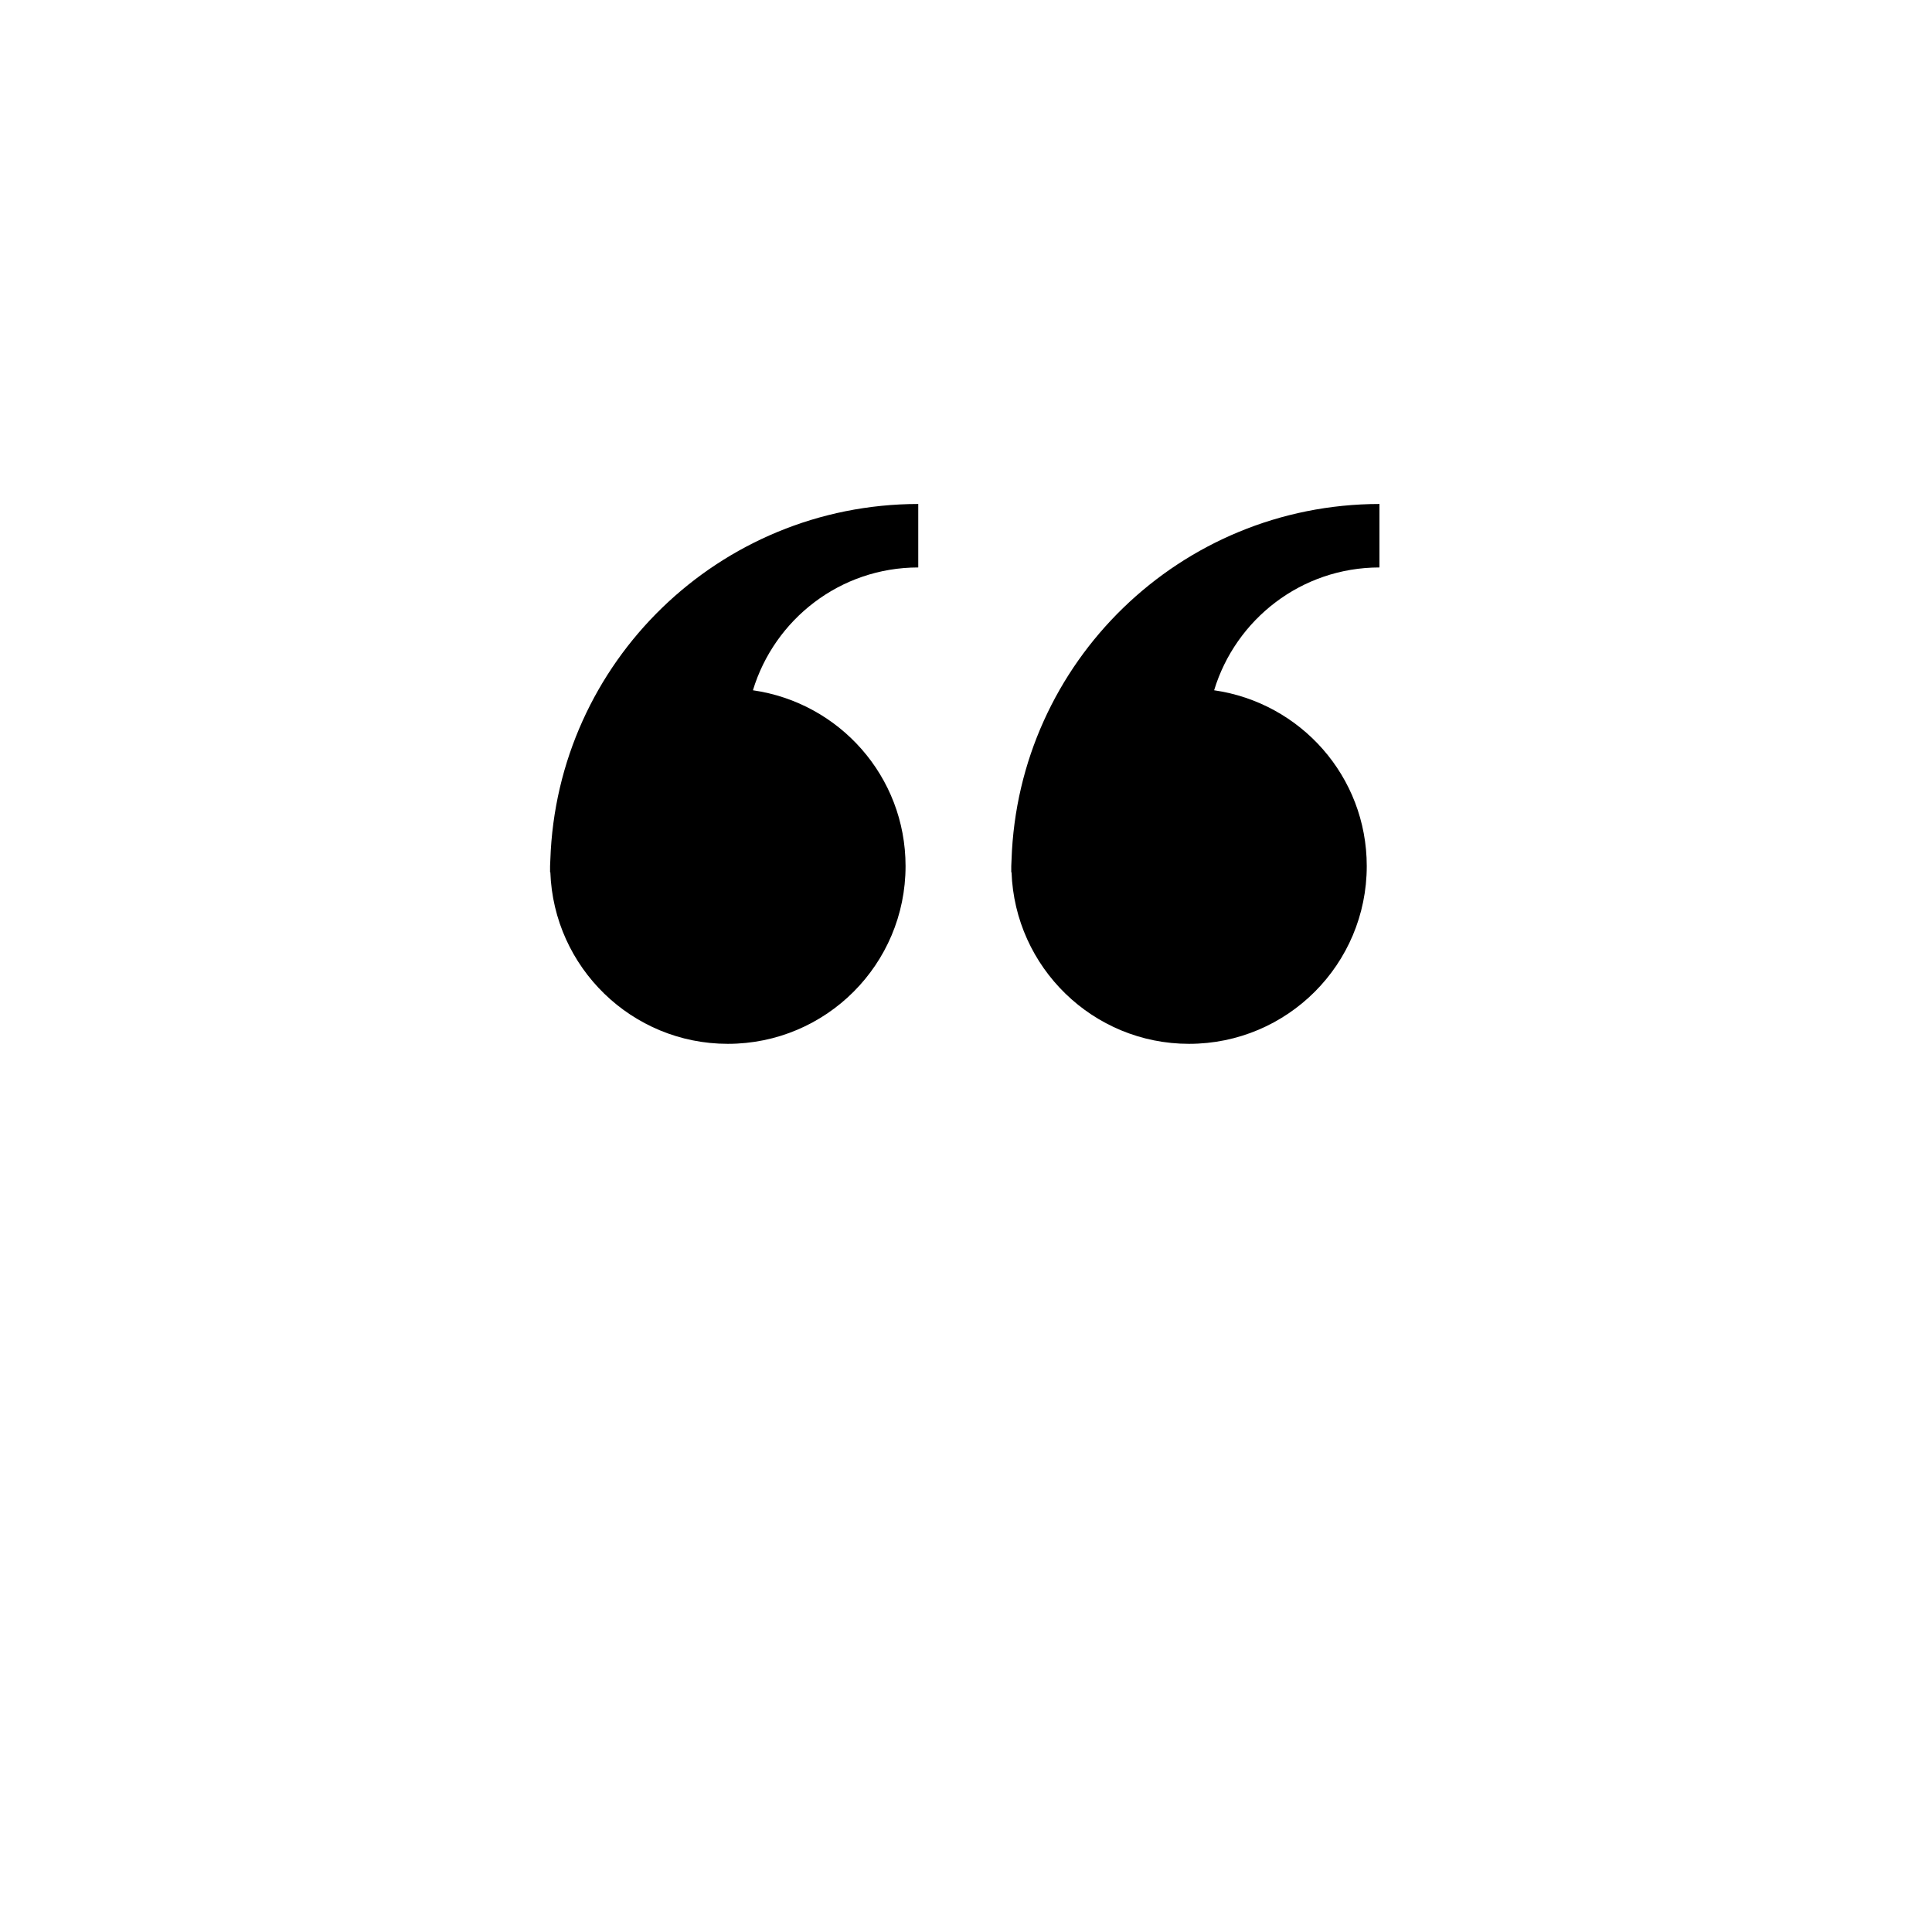
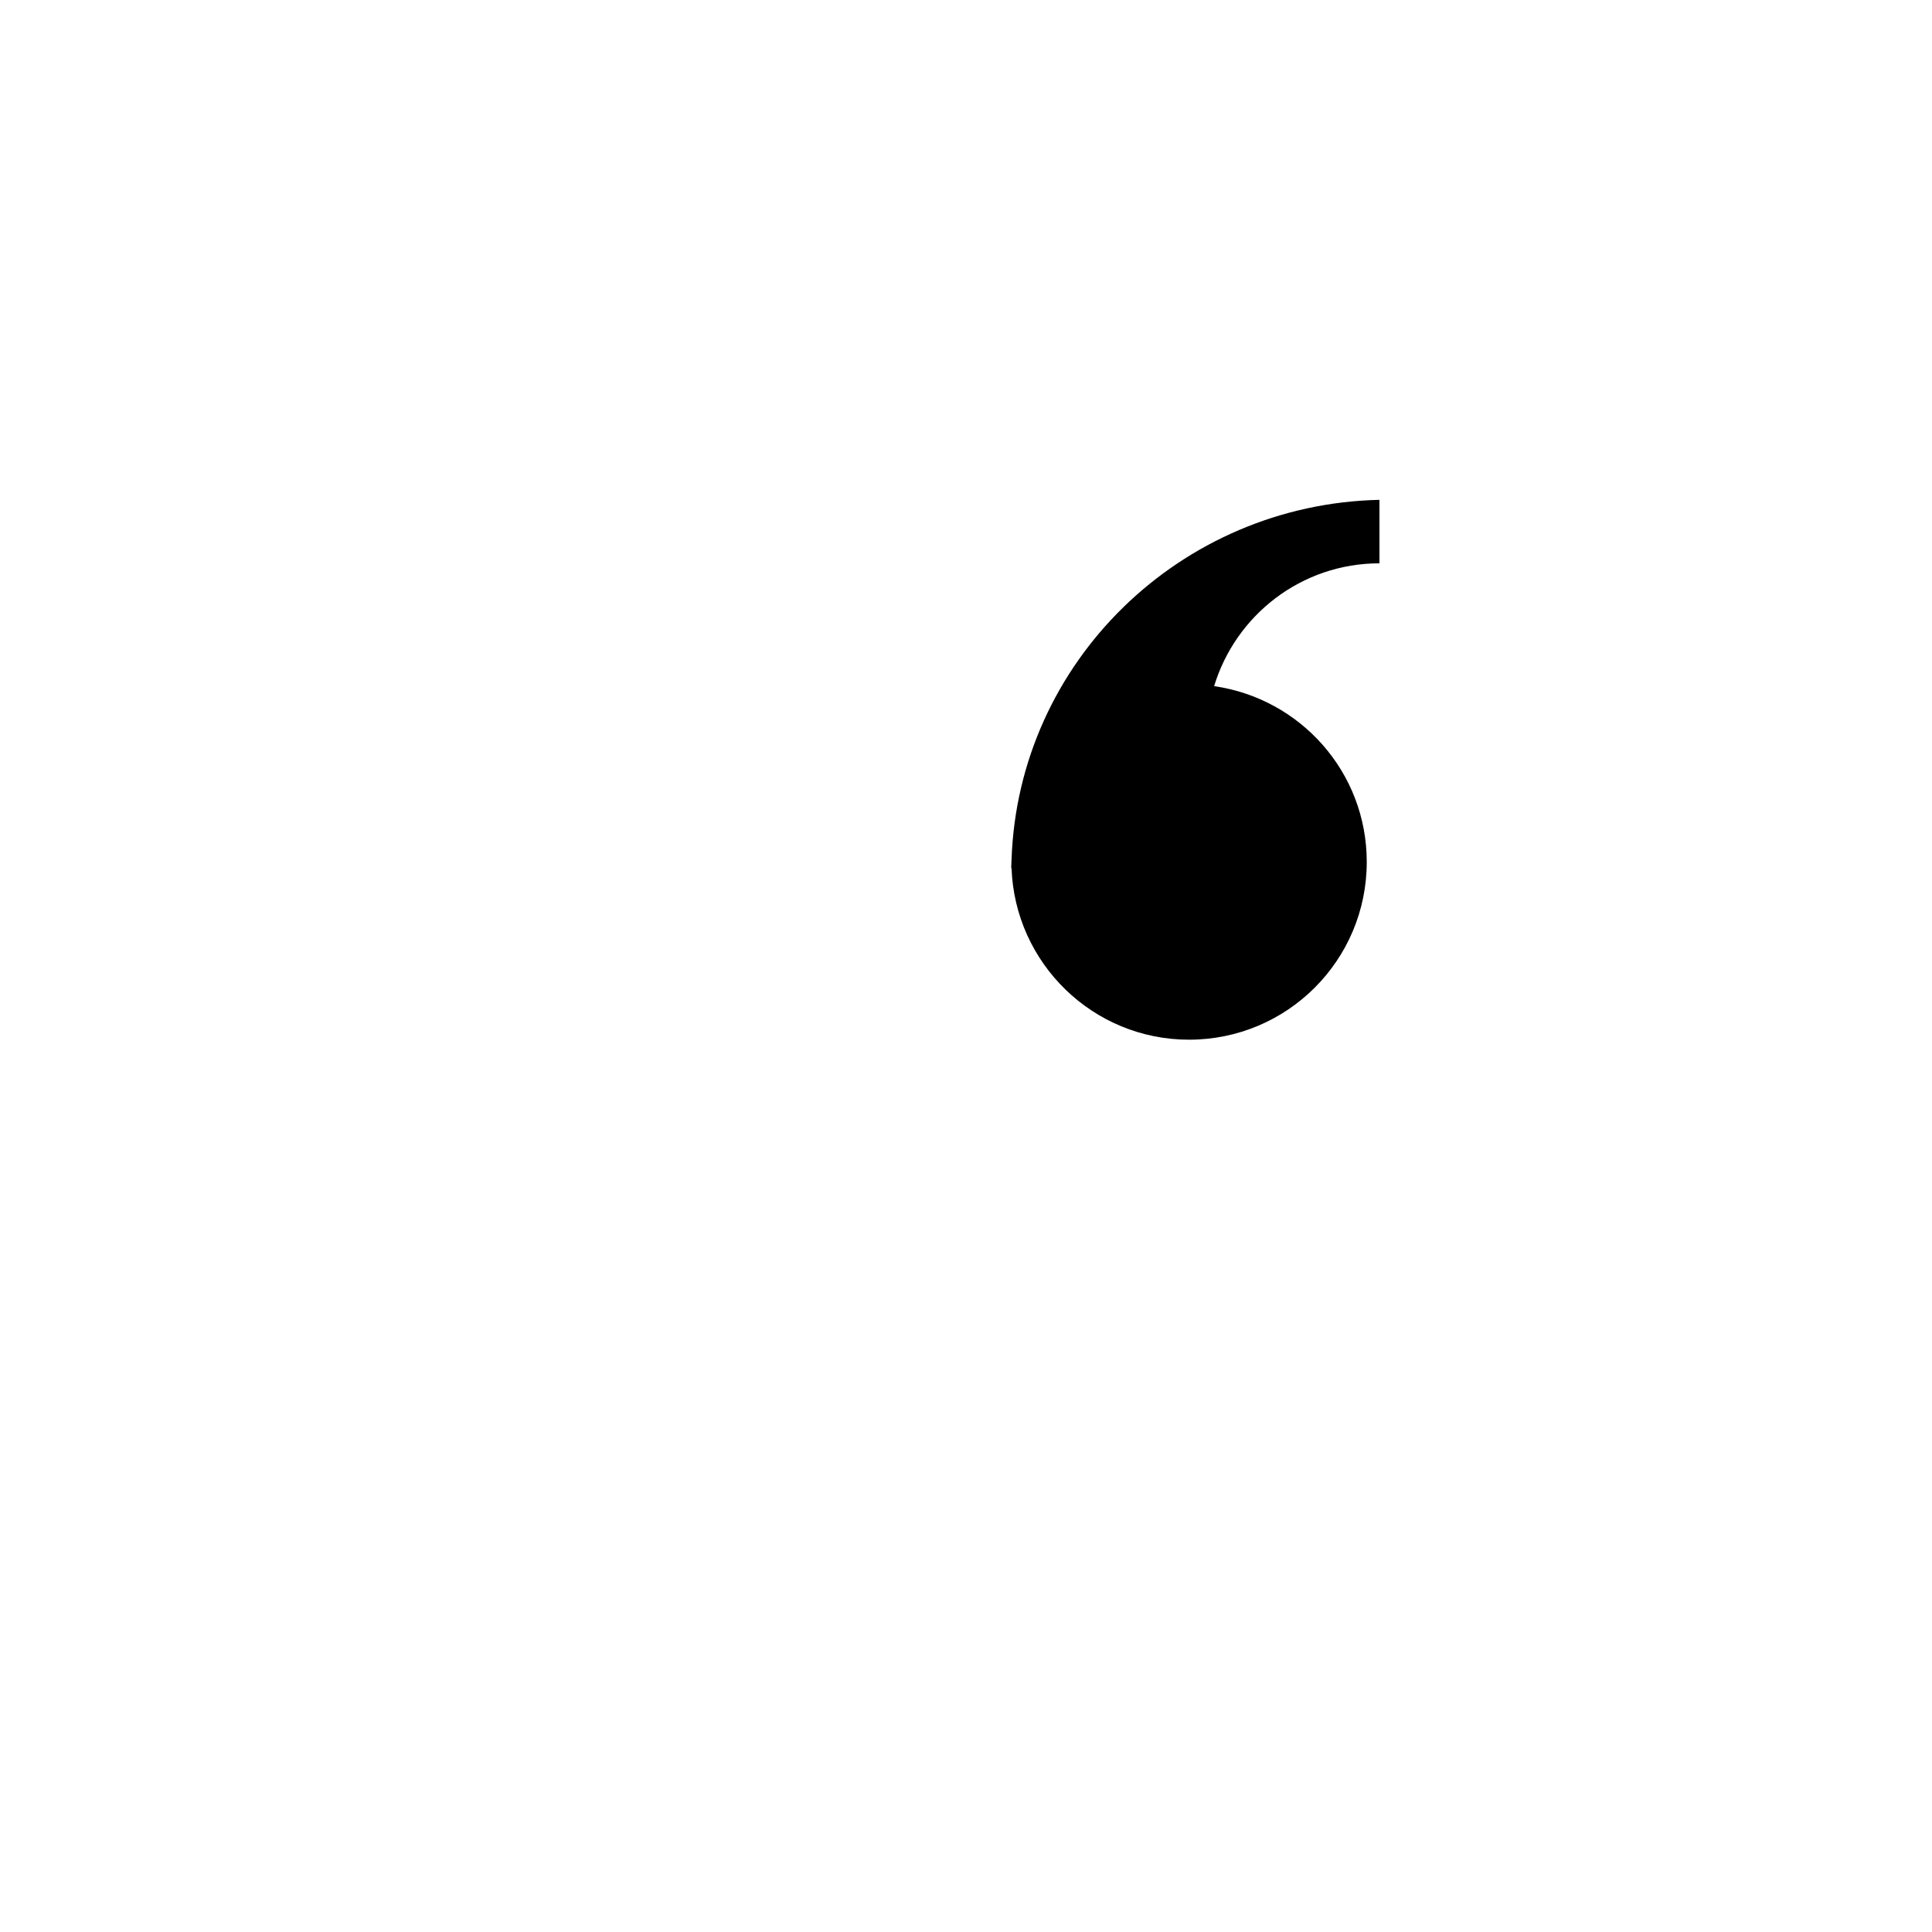
<svg xmlns="http://www.w3.org/2000/svg" id="Calque_1" x="0px" y="0px" viewBox="0 0 700 700" style="enable-background:new 0 0 700 700;" xml:space="preserve">
  <g>
-     <path d="M199.4,311.5c0,0.8-0.1,1.5-0.1,2.3c0,0.3,0,0.5,0,0.8c0,0.5,0,1,0,1.5l0.1-0.1c1.2,34.5,29.5,62.2,64.3,62.2  c35.6,0,64.4-28.8,64.4-64.4c0-32.5-24-59.2-55.3-63.7c7.8-25.7,31.6-44.5,59.9-44.5v-23C260.5,182.7,201.8,239.9,199.4,311.5  L199.4,311.5z" />
-     <path d="M366.5,311.5c0,0.8-0.1,1.5-0.1,2.3c0,0.3,0,0.5,0,0.8c0,0.5,0,1,0,1.5l0.1-0.1c1.2,34.5,29.5,62.2,64.3,62.2  c35.6,0,64.4-28.8,64.4-64.4c0-32.5-24-59.2-55.3-63.7c7.8-25.7,31.6-44.5,59.9-44.5v-23C427.6,182.7,368.9,239.9,366.5,311.5  L366.5,311.5z" />
+     <path d="M366.5,311.5c0,0.8-0.1,1.5-0.1,2.3c0,0.3,0,0.5,0,0.8l0.1-0.1c1.2,34.5,29.5,62.2,64.3,62.2  c35.6,0,64.4-28.8,64.4-64.4c0-32.5-24-59.2-55.3-63.7c7.8-25.7,31.6-44.5,59.9-44.5v-23C427.6,182.7,368.9,239.9,366.5,311.5  L366.5,311.5z" />
  </g>
</svg>